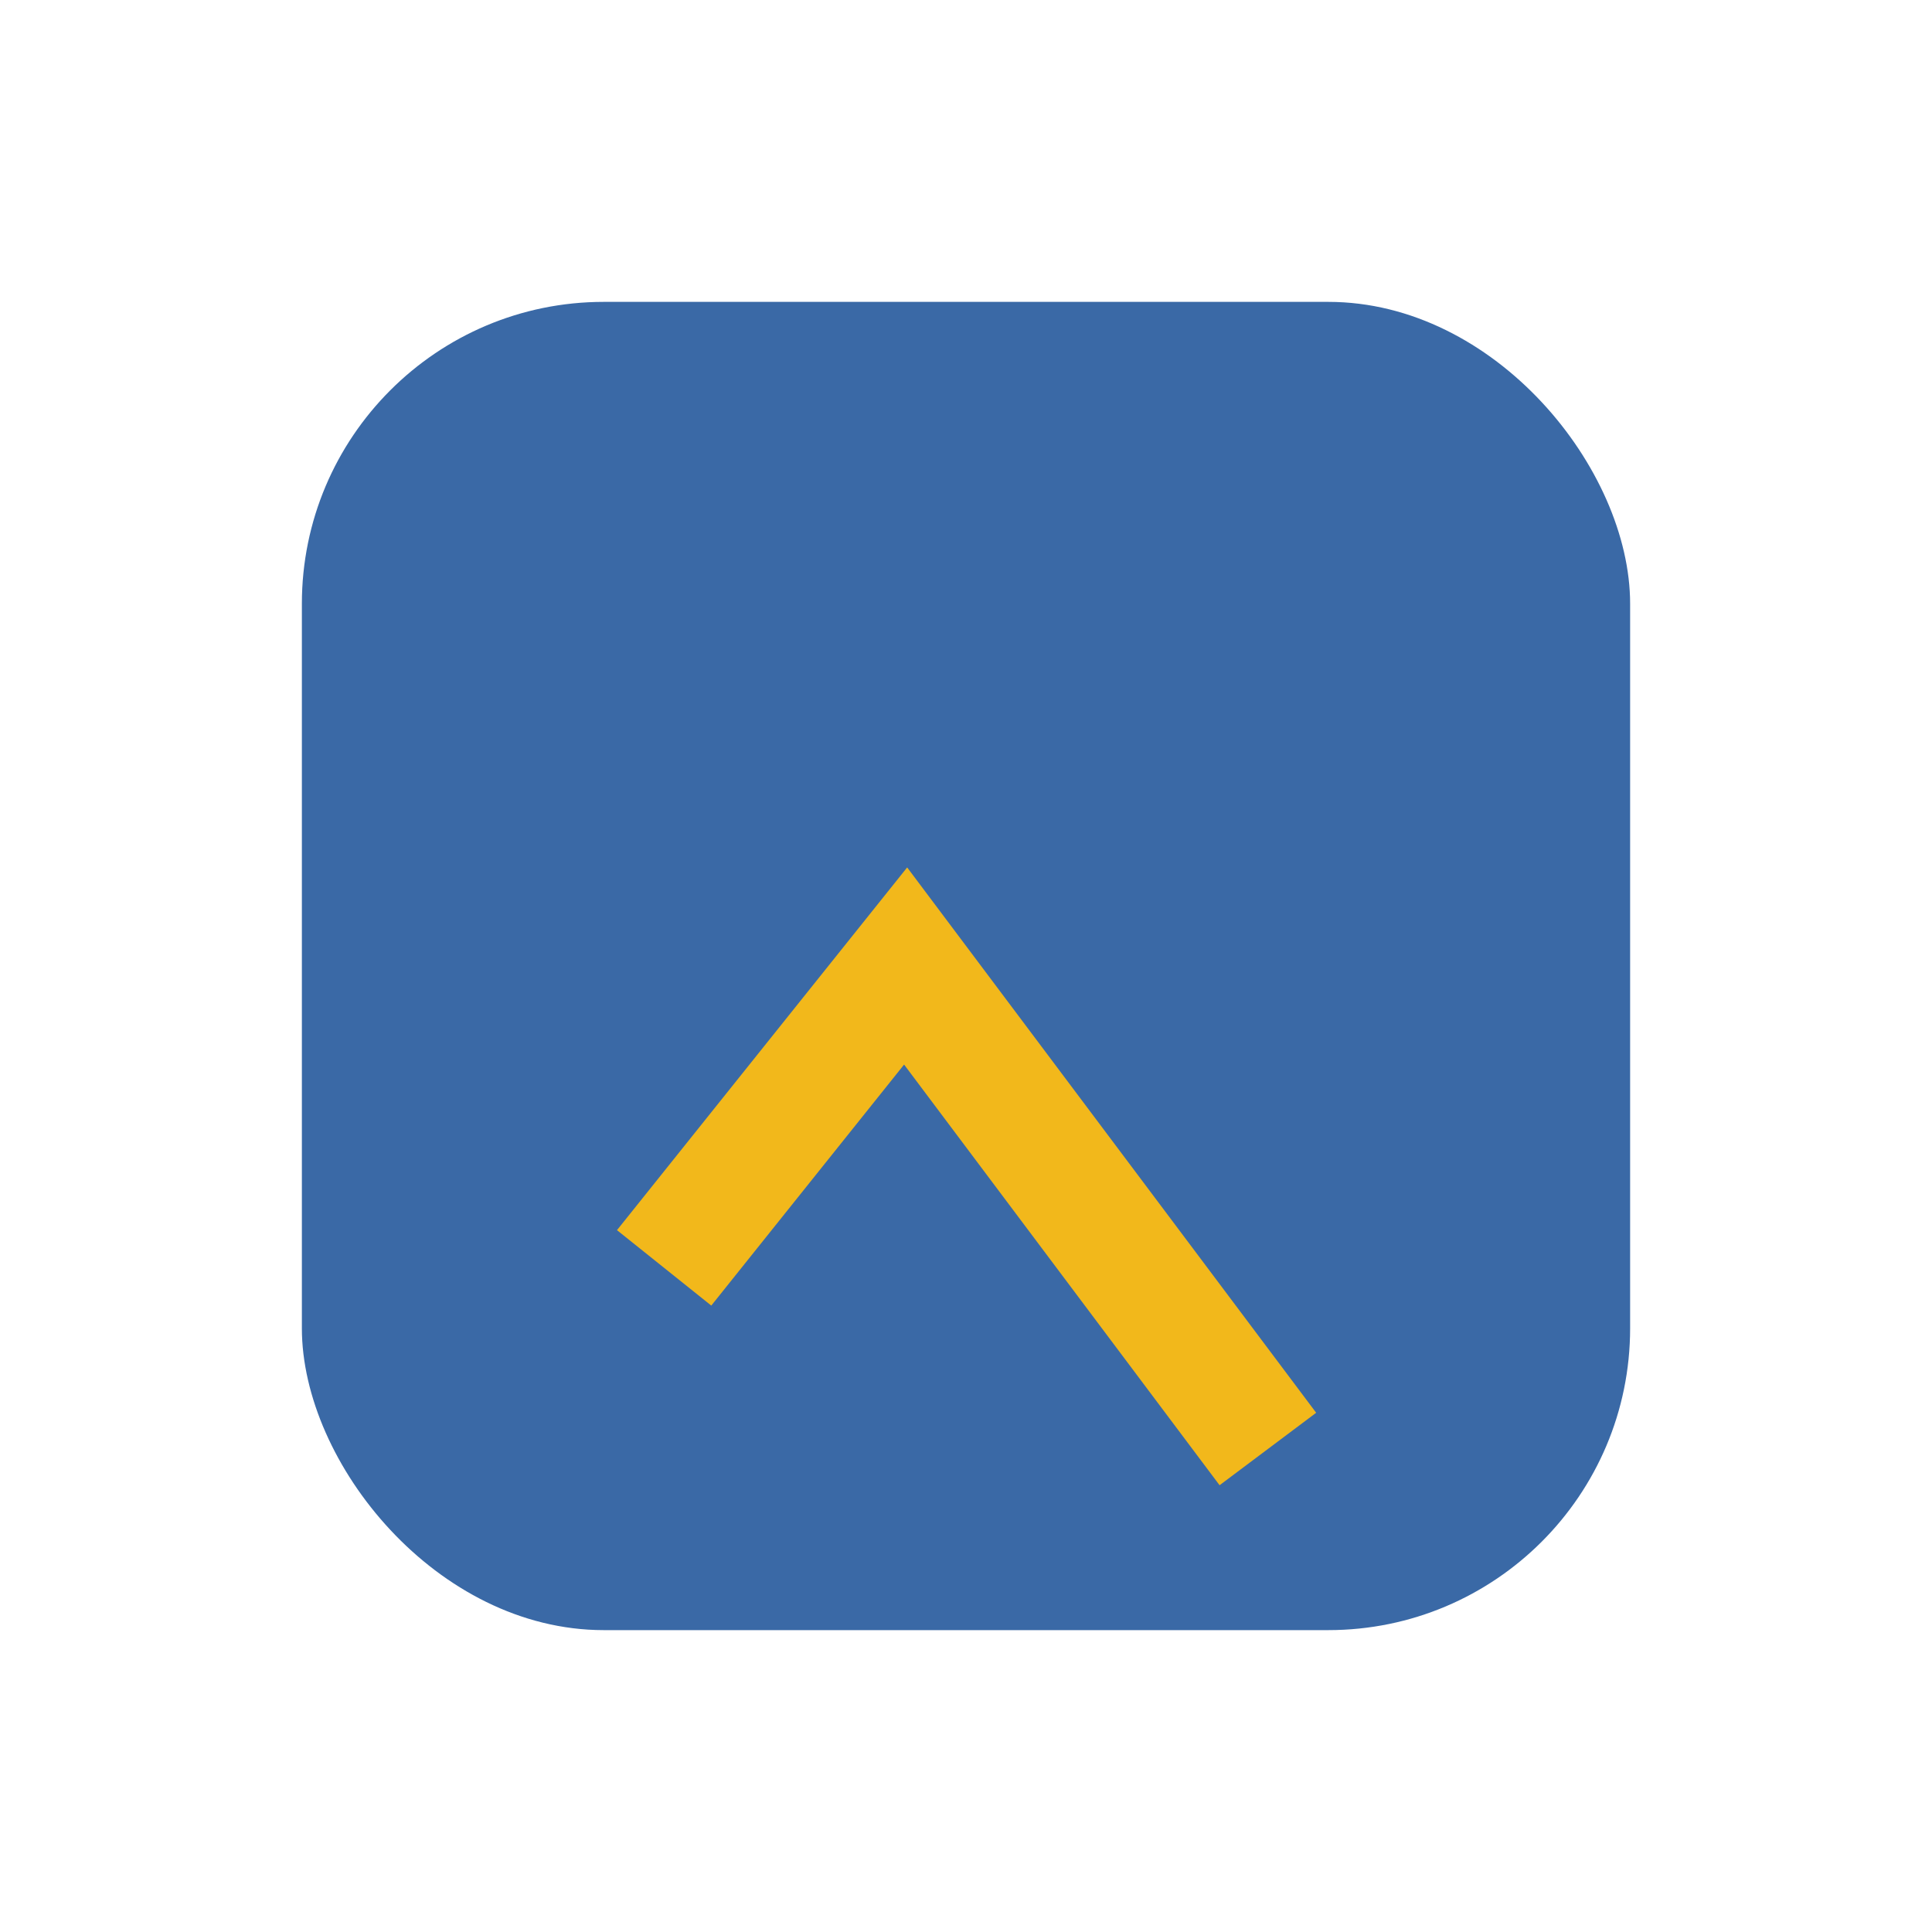
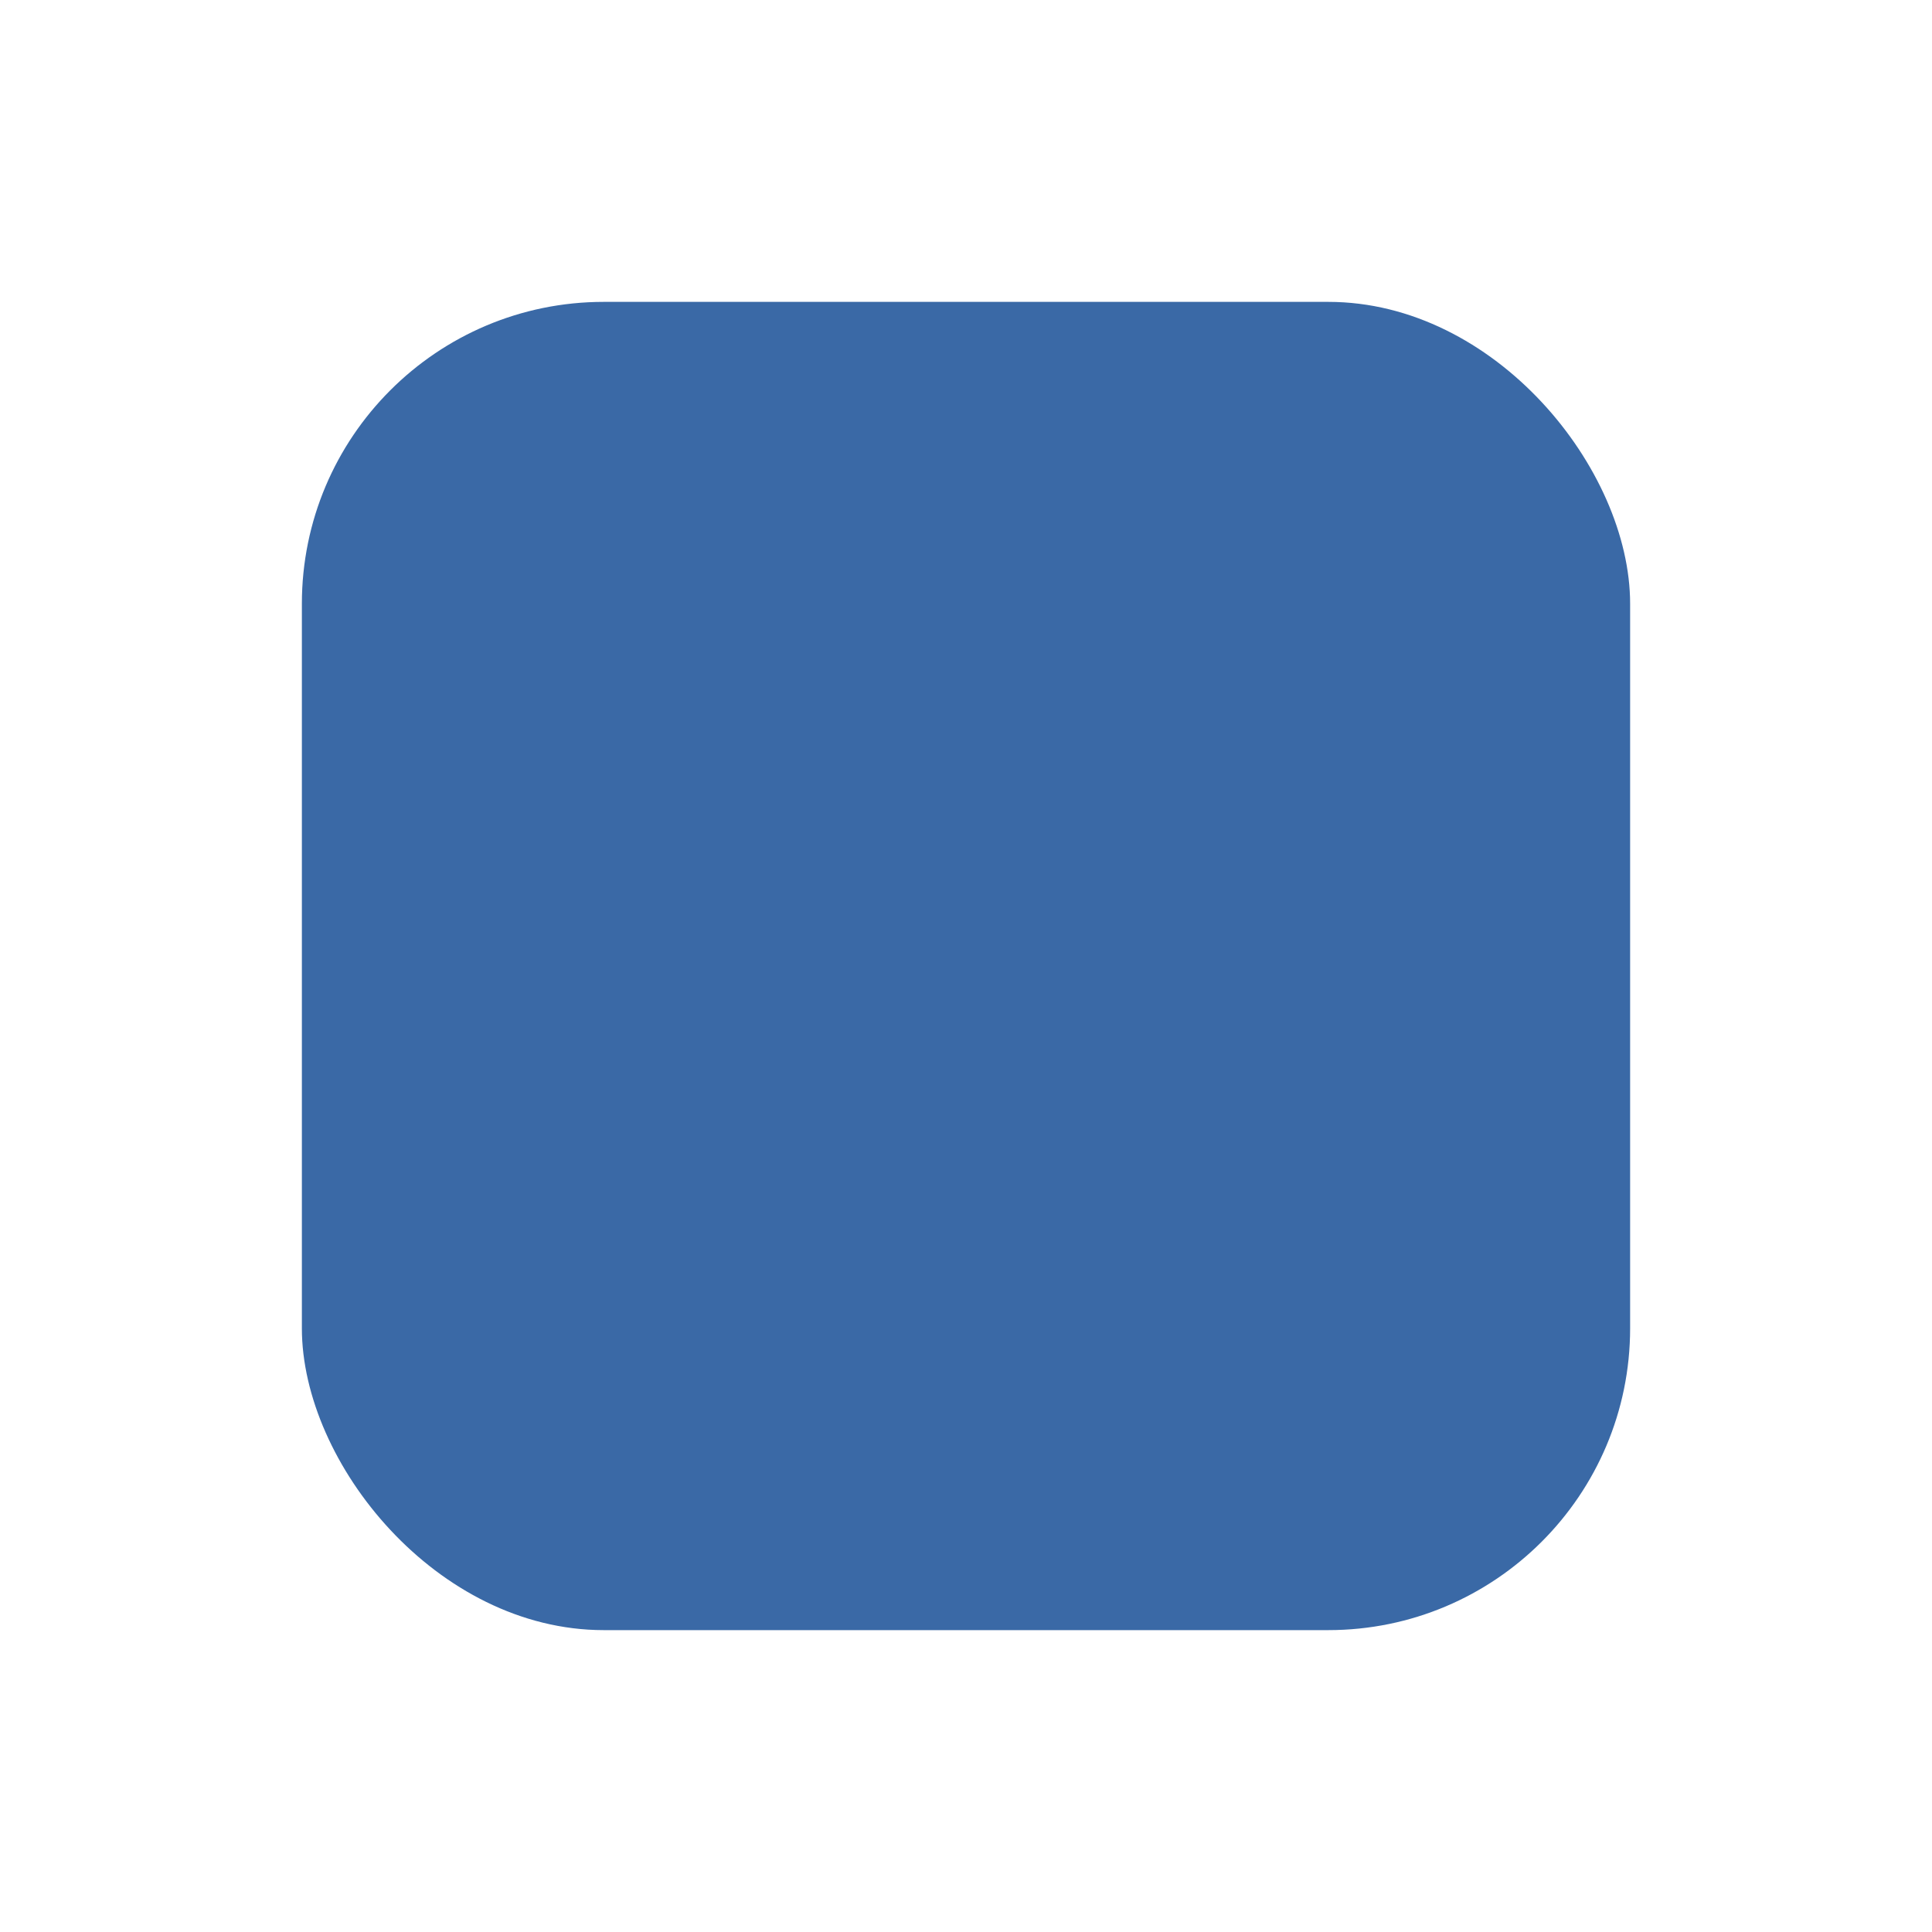
<svg xmlns="http://www.w3.org/2000/svg" width="32" height="32" viewBox="0 0 32 32">
  <rect x="5" y="5" width="22" height="22" rx="5" fill="#3A69A6" />
-   <path d="M11 21l4-5 6 8" stroke="#F2B81B" stroke-width="2" fill="none" />
</svg>